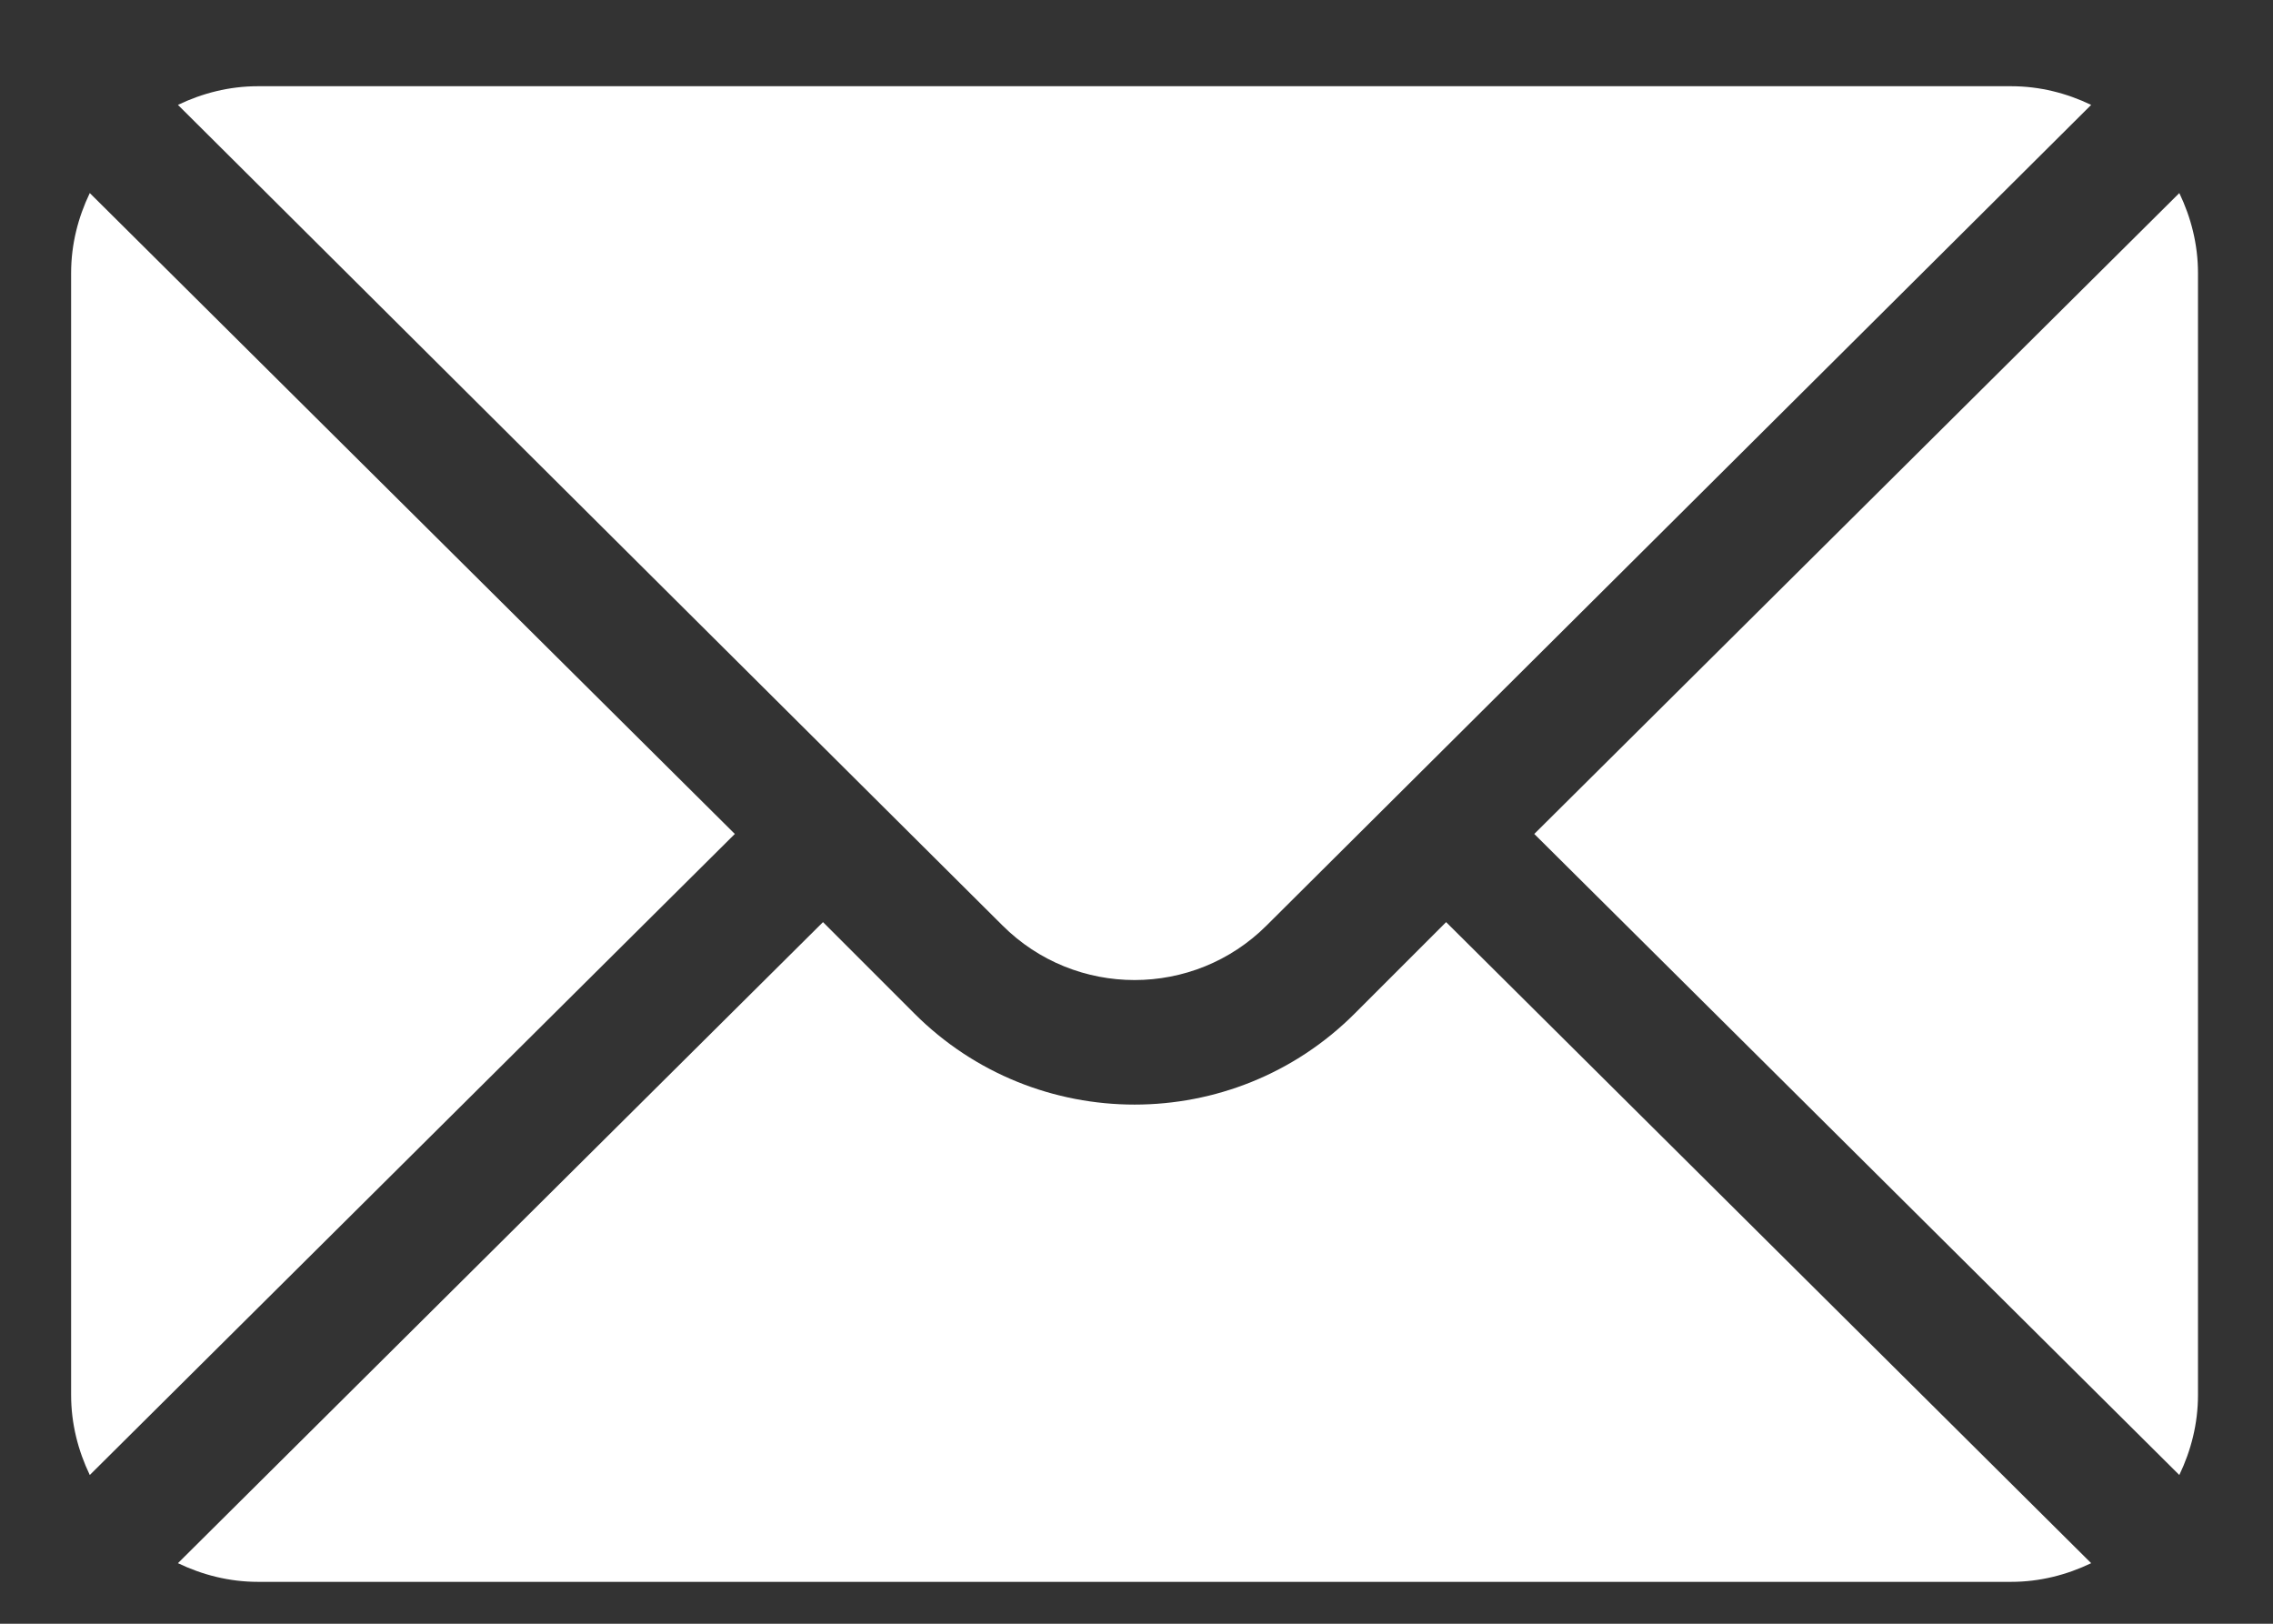
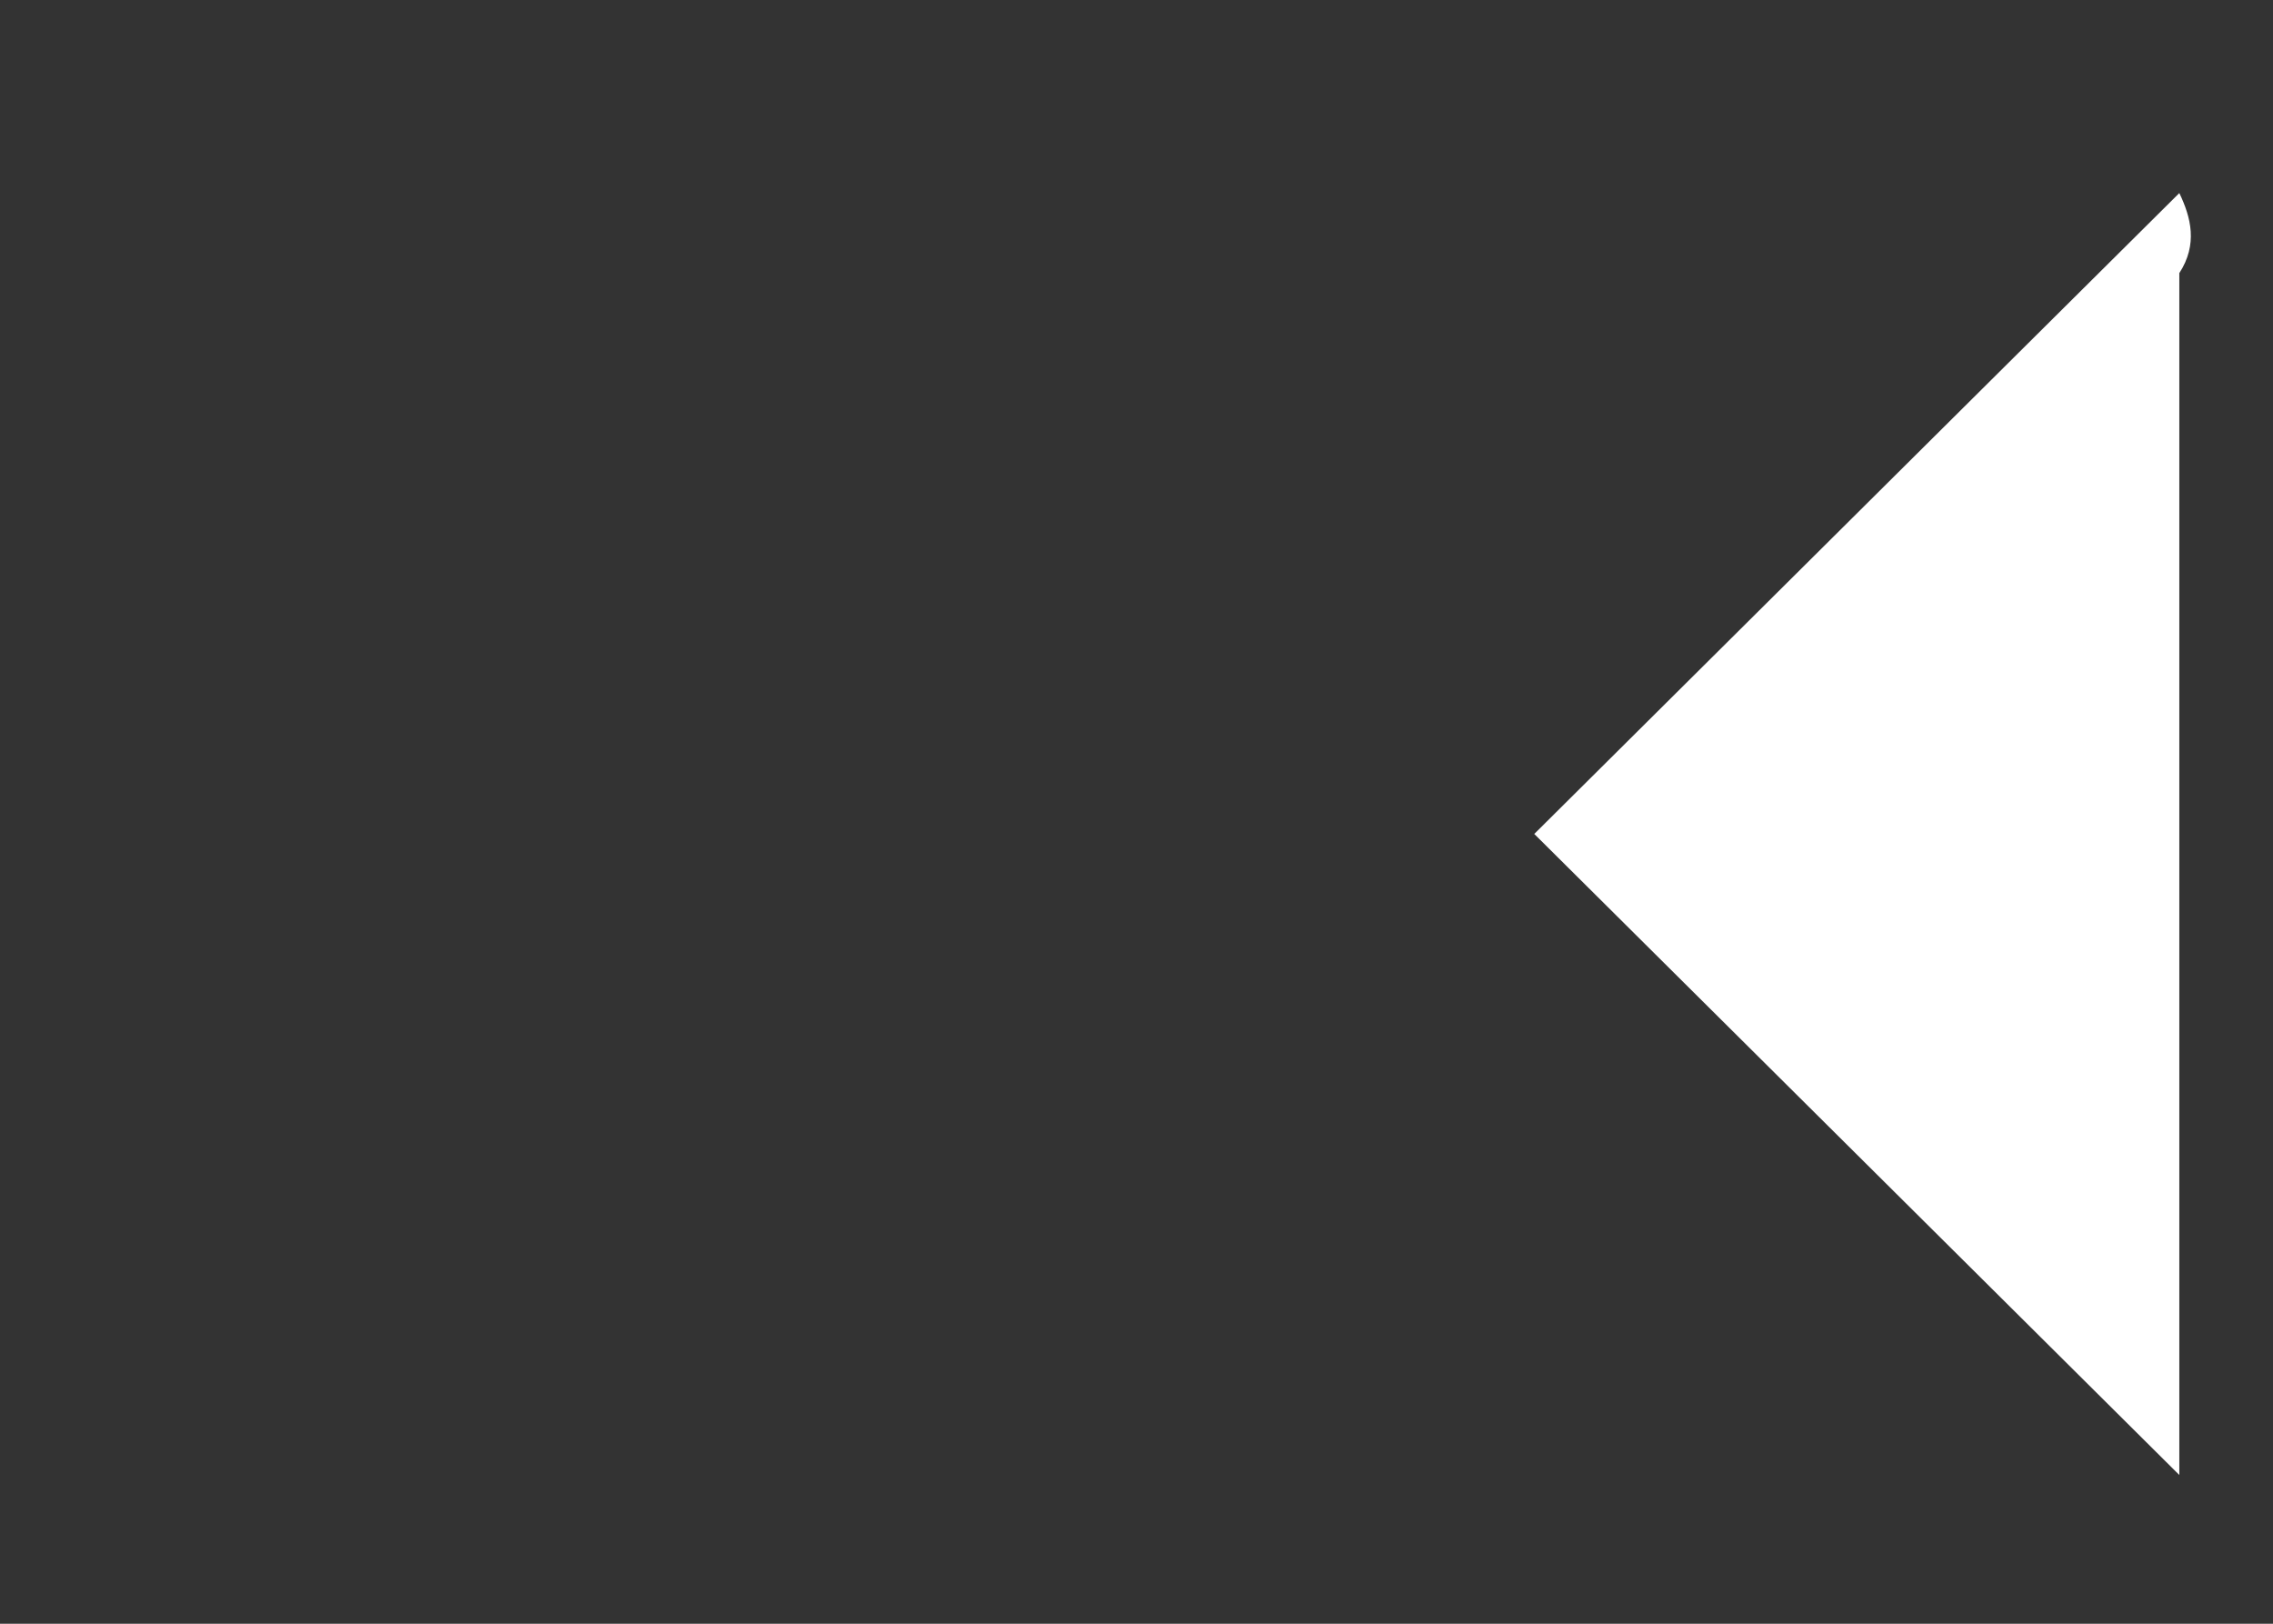
<svg xmlns="http://www.w3.org/2000/svg" width="14" height="10" viewBox="0 0 14 10" fill="none">
  <rect x="0" y="0" width="14" height="10" fill="#333333" stroke="none" />
-   <path d="M13.423 1.189L9.45 5.136L13.423 9.084C13.495 8.934 13.538 8.768 13.538 8.591V1.682C13.538 1.505 13.495 1.339 13.423 1.189Z" fill="white" />
-   <path d="M12.387 0.531H1.589C1.412 0.531 1.246 0.574 1.096 0.646L6.174 5.699C6.623 6.148 7.353 6.148 7.802 5.699L12.88 0.646C12.73 0.574 12.564 0.531 12.387 0.531Z" fill="white" />
-   <path d="M0.553 1.189C0.481 1.339 0.438 1.505 0.438 1.682V8.591C0.438 8.768 0.481 8.934 0.553 9.084L4.526 5.136L0.553 1.189Z" fill="white" />
-   <path d="M8.907 5.679L8.345 6.241C7.597 6.99 6.379 6.99 5.631 6.241L5.069 5.679L1.096 9.627C1.246 9.699 1.412 9.742 1.589 9.742H12.387C12.564 9.742 12.73 9.699 12.88 9.627L8.907 5.679Z" fill="white" />
+   <path d="M13.423 1.189L9.45 5.136L13.423 9.084V1.682C13.538 1.505 13.495 1.339 13.423 1.189Z" fill="white" />
</svg>